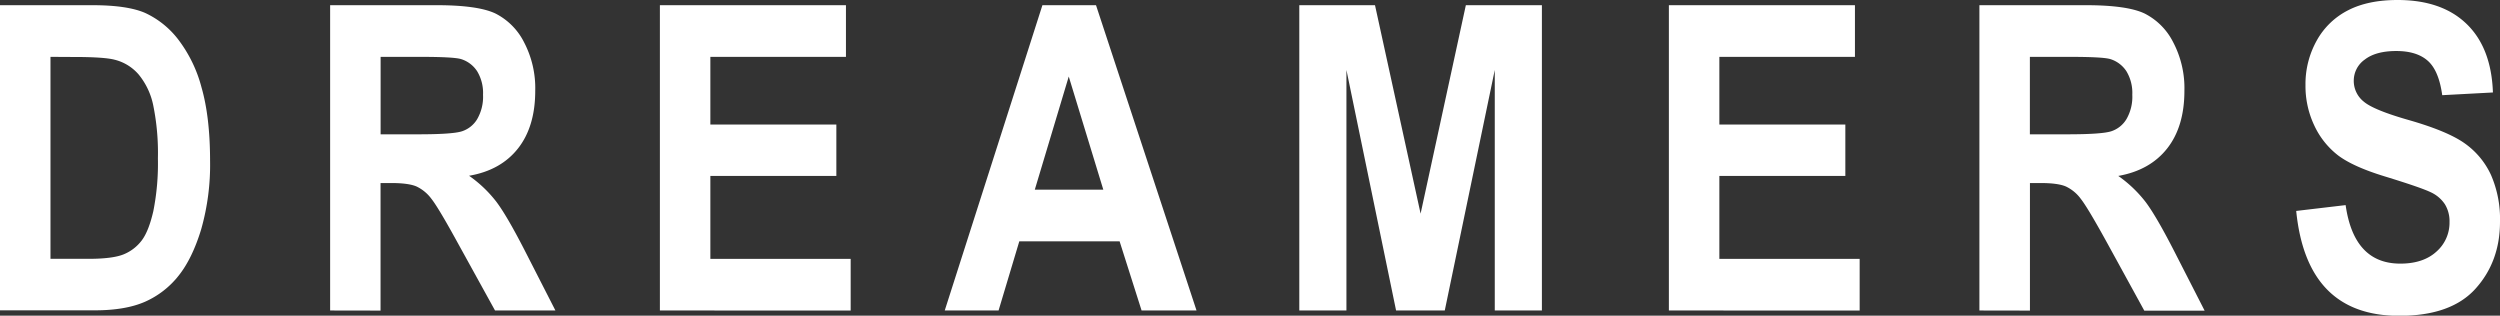
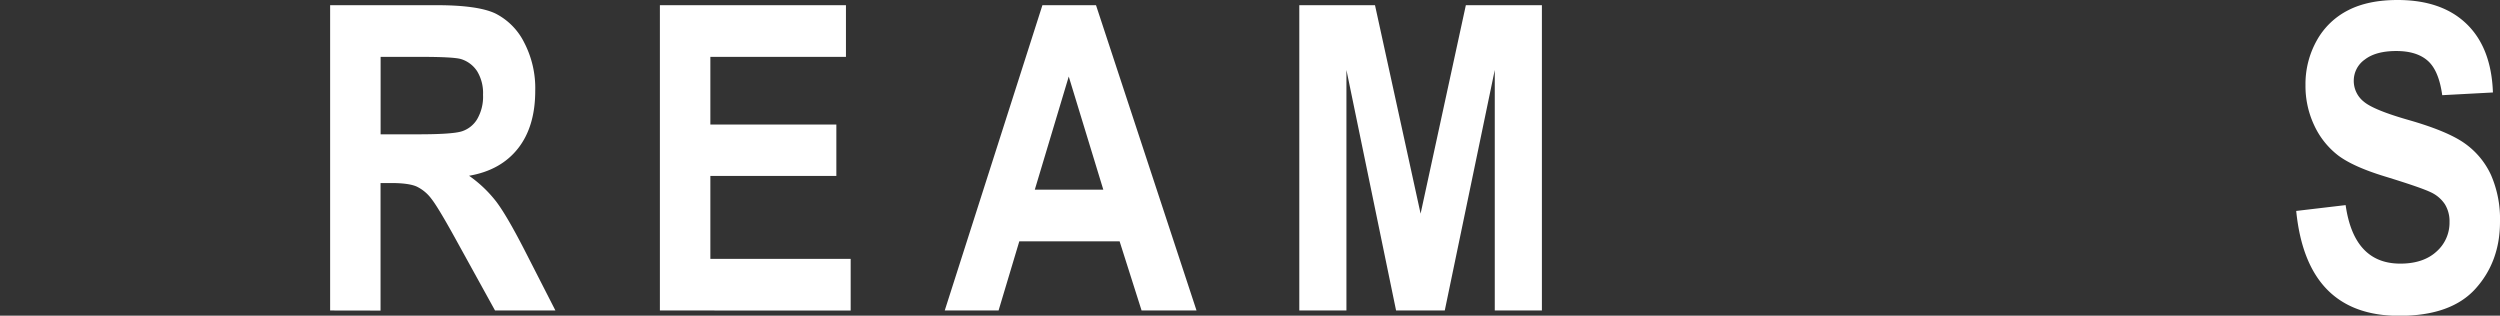
<svg xmlns="http://www.w3.org/2000/svg" viewBox="0 0 784 99">
  <rect x="0" y="0" width="784" height="99" fill="#333333" stroke="none" />
  <defs>
    <style>.cls-1{fill:#fff;}</style>
  </defs>
  <g id="Layer_2" data-name="Layer 2">
    <g id="contents">
-       <path class="cls-1" d="M0,1.63H29q11,0,16.57,2.45a27.82,27.82,0,0,1,10.29,8.26A42.55,42.55,0,0,1,63.2,27.43q2.67,9.27,2.68,23a73.73,73.73,0,0,1-2.82,21.58q-2.81,9.18-7.12,14.53a27.63,27.63,0,0,1-10.42,8.07q-6.12,2.7-15.72,2.71H0Zm15.83,16.2V81.17H27.74q7.65,0,11.09-1.43a13.48,13.48,0,0,0,5.62-4.34q2.19-2.91,3.63-9.17a76.18,76.18,0,0,0,1.44-16.5A75.25,75.25,0,0,0,48.05,33a22.23,22.23,0,0,0-4.58-9.65,14.56,14.56,0,0,0-7.56-4.63q-3.33-.86-12.88-.85Z" />
      <path class="cls-1" d="M103.53,97.37V1.63H137q12.82,0,18.32,2.58a20.33,20.33,0,0,1,9,9,31,31,0,0,1,3.53,15.25q0,11.23-5.4,18.09T147.1,55.12a39.27,39.27,0,0,1,8.44,8q3.33,4.34,9.09,15.57l9.55,18.68H155.24L143.75,76.54q-6.19-11.31-8.42-14.14a12.52,12.52,0,0,0-4.71-3.92q-2.49-1.08-8-1.08h-3.28v40Zm15.83-55.25h11.78c7.2,0,11.77-.31,13.74-.95a8.74,8.74,0,0,0,4.77-3.82,14,14,0,0,0,1.83-7.64,13.15,13.15,0,0,0-1.83-7.34,9.31,9.31,0,0,0-5-3.82q-2.22-.72-12.89-.72H119.36Z" />
      <path class="cls-1" d="M206.94,97.37V1.63h58.35v16.2H222.77V39.05h39.51V55.18H222.77v26h44v16.2Z" />
      <path class="cls-1" d="M375.23,97.37H358l-6.89-21.68H319.65l-6.5,21.68H296.27L326.9,1.63h16.81ZM346,59.49,335.16,24,324.51,59.49Z" />
      <path class="cls-1" d="M407.46,97.37V1.63H431.2L445.5,67,459.69,1.63h23.85V97.37H468.76V21.94L453.08,97.37H437.81L422.24,21.94V97.37Z" />
-       <path class="cls-1" d="M523.36,97.37V1.63h58.35v16.2H539.19V39.05H578.7V55.18H539.19v26h44v16.2Z" />
-       <path class="cls-1" d="M620.74,97.37V1.63h33.43q12.83,0,18.32,2.58a20.26,20.26,0,0,1,9,9,30.92,30.92,0,0,1,3.54,15.25q0,11.23-5.4,18.09t-15.34,8.62a39.51,39.51,0,0,1,8.44,8q3.33,4.34,9.09,15.57l9.55,18.68H672.45L661,76.54q-6.21-11.31-8.43-14.14a12.37,12.37,0,0,0-4.71-3.92q-2.48-1.08-8-1.08h-3.27v40Zm15.83-55.25h11.78q10.78,0,13.73-.95a8.73,8.73,0,0,0,4.78-3.82,14,14,0,0,0,1.83-7.64,13.15,13.15,0,0,0-1.83-7.34,9.31,9.31,0,0,0-5-3.82q-2.24-.72-12.89-.72H636.57Z" />
      <path class="cls-1" d="M720.09,66.15l15.5-1.83q2.61,18.36,17.14,18.35,7.2,0,11.32-3.75a12.06,12.06,0,0,0,4.12-9.3,10.19,10.19,0,0,0-1.44-5.55,10.62,10.62,0,0,0-4.38-3.75q-3-1.47-14.26-4.93Q738,52.33,733.24,48.74a25.27,25.27,0,0,1-7.5-9.43A28.88,28.88,0,0,1,723,26.75a27.94,27.94,0,0,1,3.56-14.09,23.27,23.27,0,0,1,9.85-9.46Q742.65,0,751.88,0q13.88,0,21.65,7.51T781.78,29l-15.9.85q-1.05-7.69-4.51-10.77T751.49,16q-6.42,0-9.88,2.67a8.09,8.09,0,0,0-3.47,6.64,8.29,8.29,0,0,0,3.15,6.57q3.15,2.67,14.46,5.87,12,3.47,17.3,7.29a24.78,24.78,0,0,1,8.14,9.86A34.58,34.58,0,0,1,784,69.55q0,12.48-7.69,21t-24,8.49Q723.37,99,720.09,66.15Z" />
    </g>
  </g>
</svg>